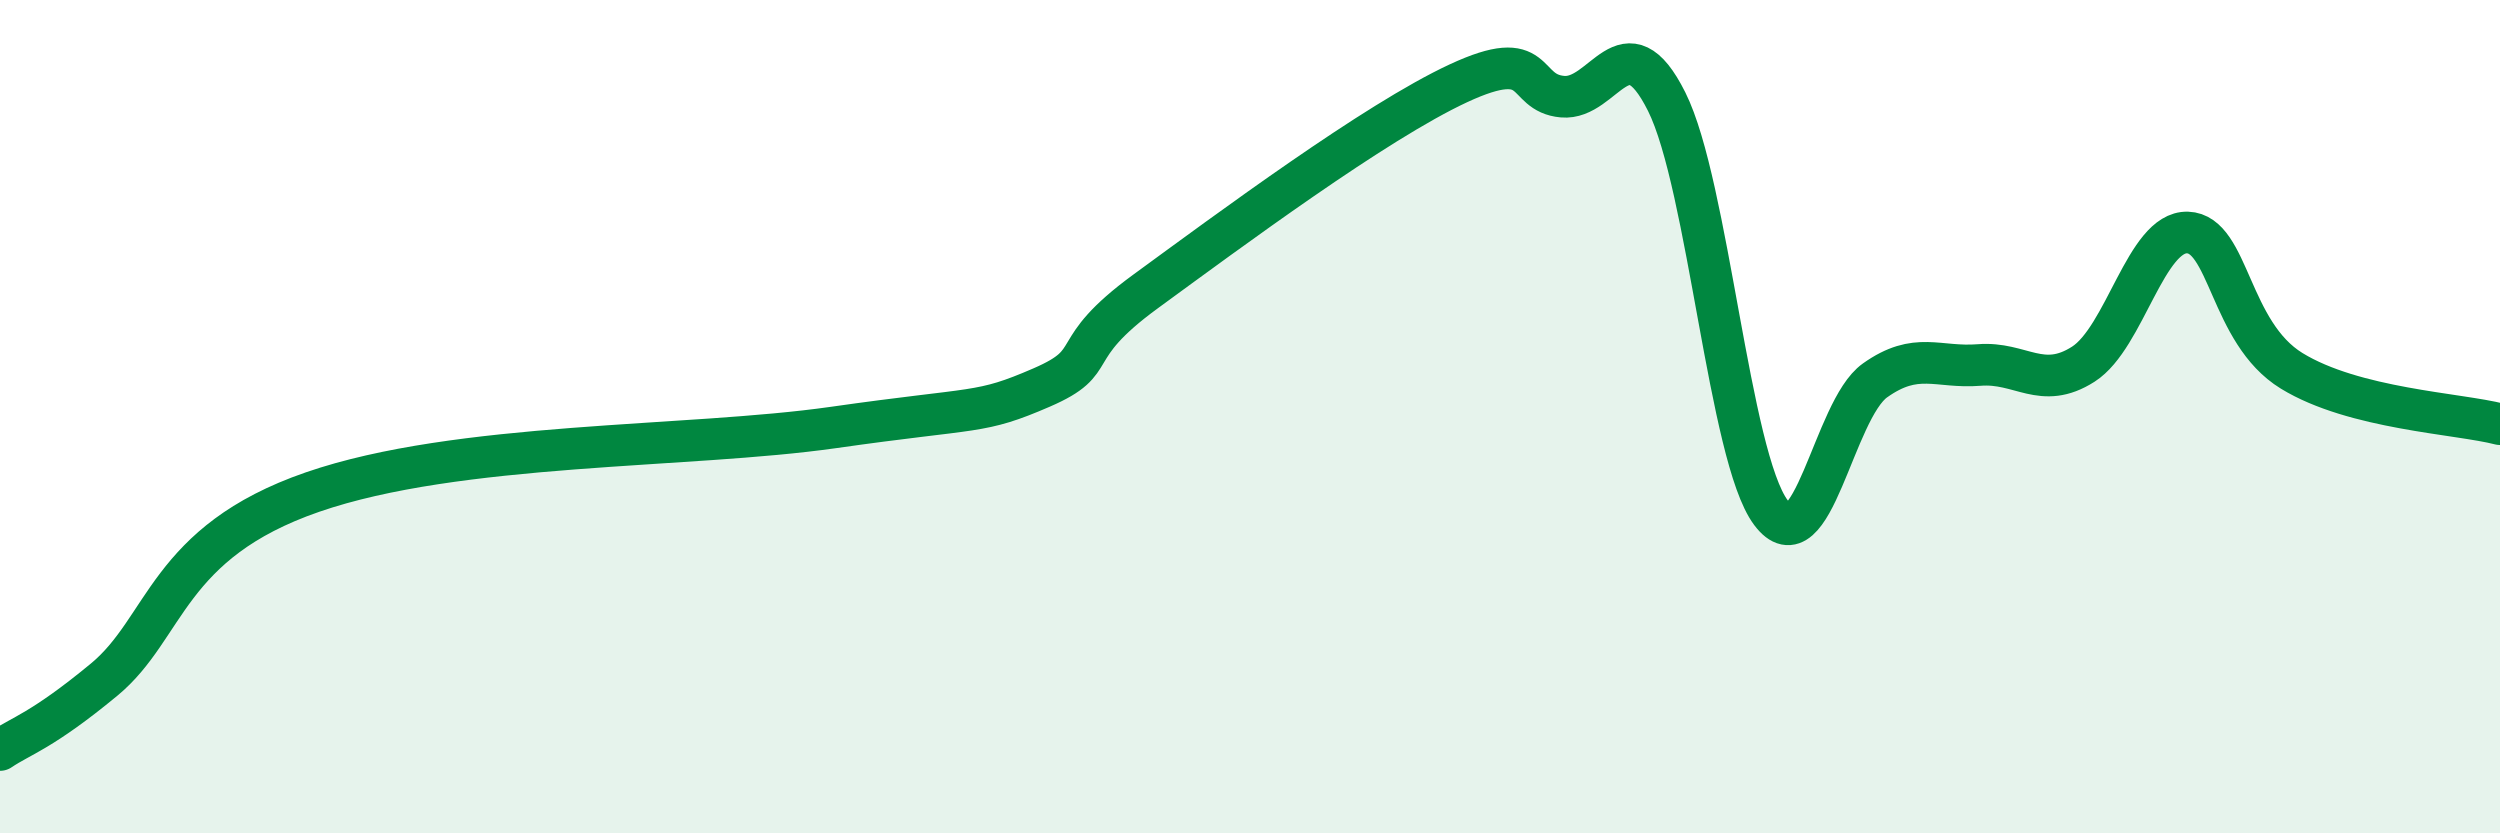
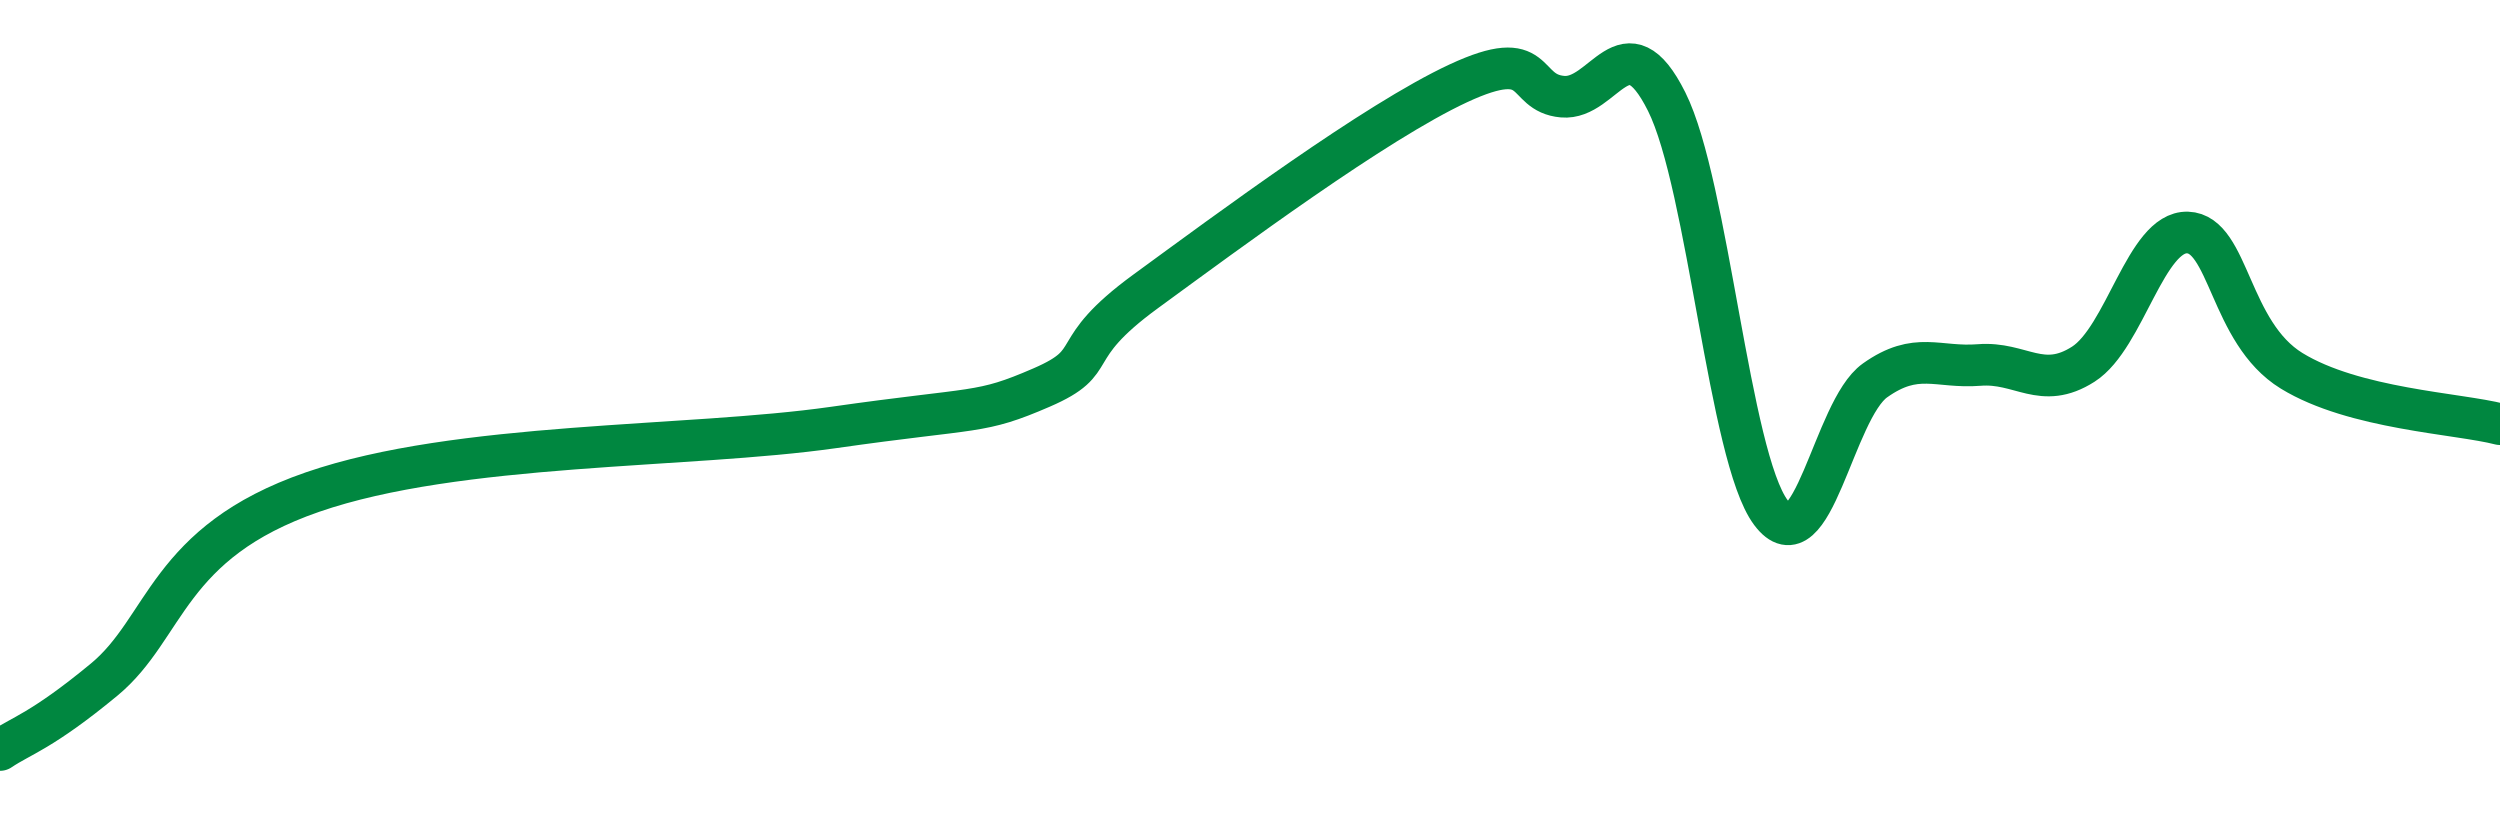
<svg xmlns="http://www.w3.org/2000/svg" width="60" height="20" viewBox="0 0 60 20">
-   <path d="M 0,18 C 0.5,17.66 1,17.55 2.5,16.31 C 4,15.07 4,13.02 7.5,11.81 C 11,10.6 16.5,10.76 20,10.26 C 23.5,9.76 23.5,9.95 25,9.3 C 26.5,8.65 25.5,8.45 27.5,6.99 C 29.5,5.53 33,2.93 35,2 C 37,1.07 36.5,2.23 37.5,2.32 C 38.5,2.41 39,0.44 40,2.44 C 41,4.44 41.5,10.96 42.5,12.3 C 43.5,13.64 44,9.84 45,9.13 C 46,8.42 46.5,8.84 47.5,8.76 C 48.5,8.68 49,9.38 50,8.74 C 51,8.1 51.5,5.55 52.5,5.58 C 53.5,5.61 53.5,7.98 55,8.9 C 56.5,9.82 59,9.92 60,10.18L60 20L0 20Z" fill="#008740" opacity="0.1" stroke-linecap="round" stroke-linejoin="round" />
  <path d="M 0,18 C 0.5,17.66 1,17.55 2.5,16.31 C 4,15.07 4,13.02 7.5,11.81 C 11,10.6 16.5,10.76 20,10.26 C 23.5,9.76 23.5,9.95 25,9.3 C 26.5,8.65 25.5,8.45 27.5,6.99 C 29.5,5.53 33,2.93 35,2 C 37,1.07 36.5,2.23 37.5,2.32 C 38.5,2.41 39,0.44 40,2.44 C 41,4.44 41.5,10.96 42.5,12.3 C 43.5,13.64 44,9.84 45,9.13 C 46,8.42 46.5,8.84 47.5,8.76 C 48.5,8.68 49,9.38 50,8.74 C 51,8.1 51.5,5.55 52.5,5.58 C 53.5,5.61 53.5,7.98 55,8.9 C 56.5,9.82 59,9.92 60,10.18" stroke="#008740" stroke-width="1" fill="none" stroke-linecap="round" stroke-linejoin="round" />
</svg>